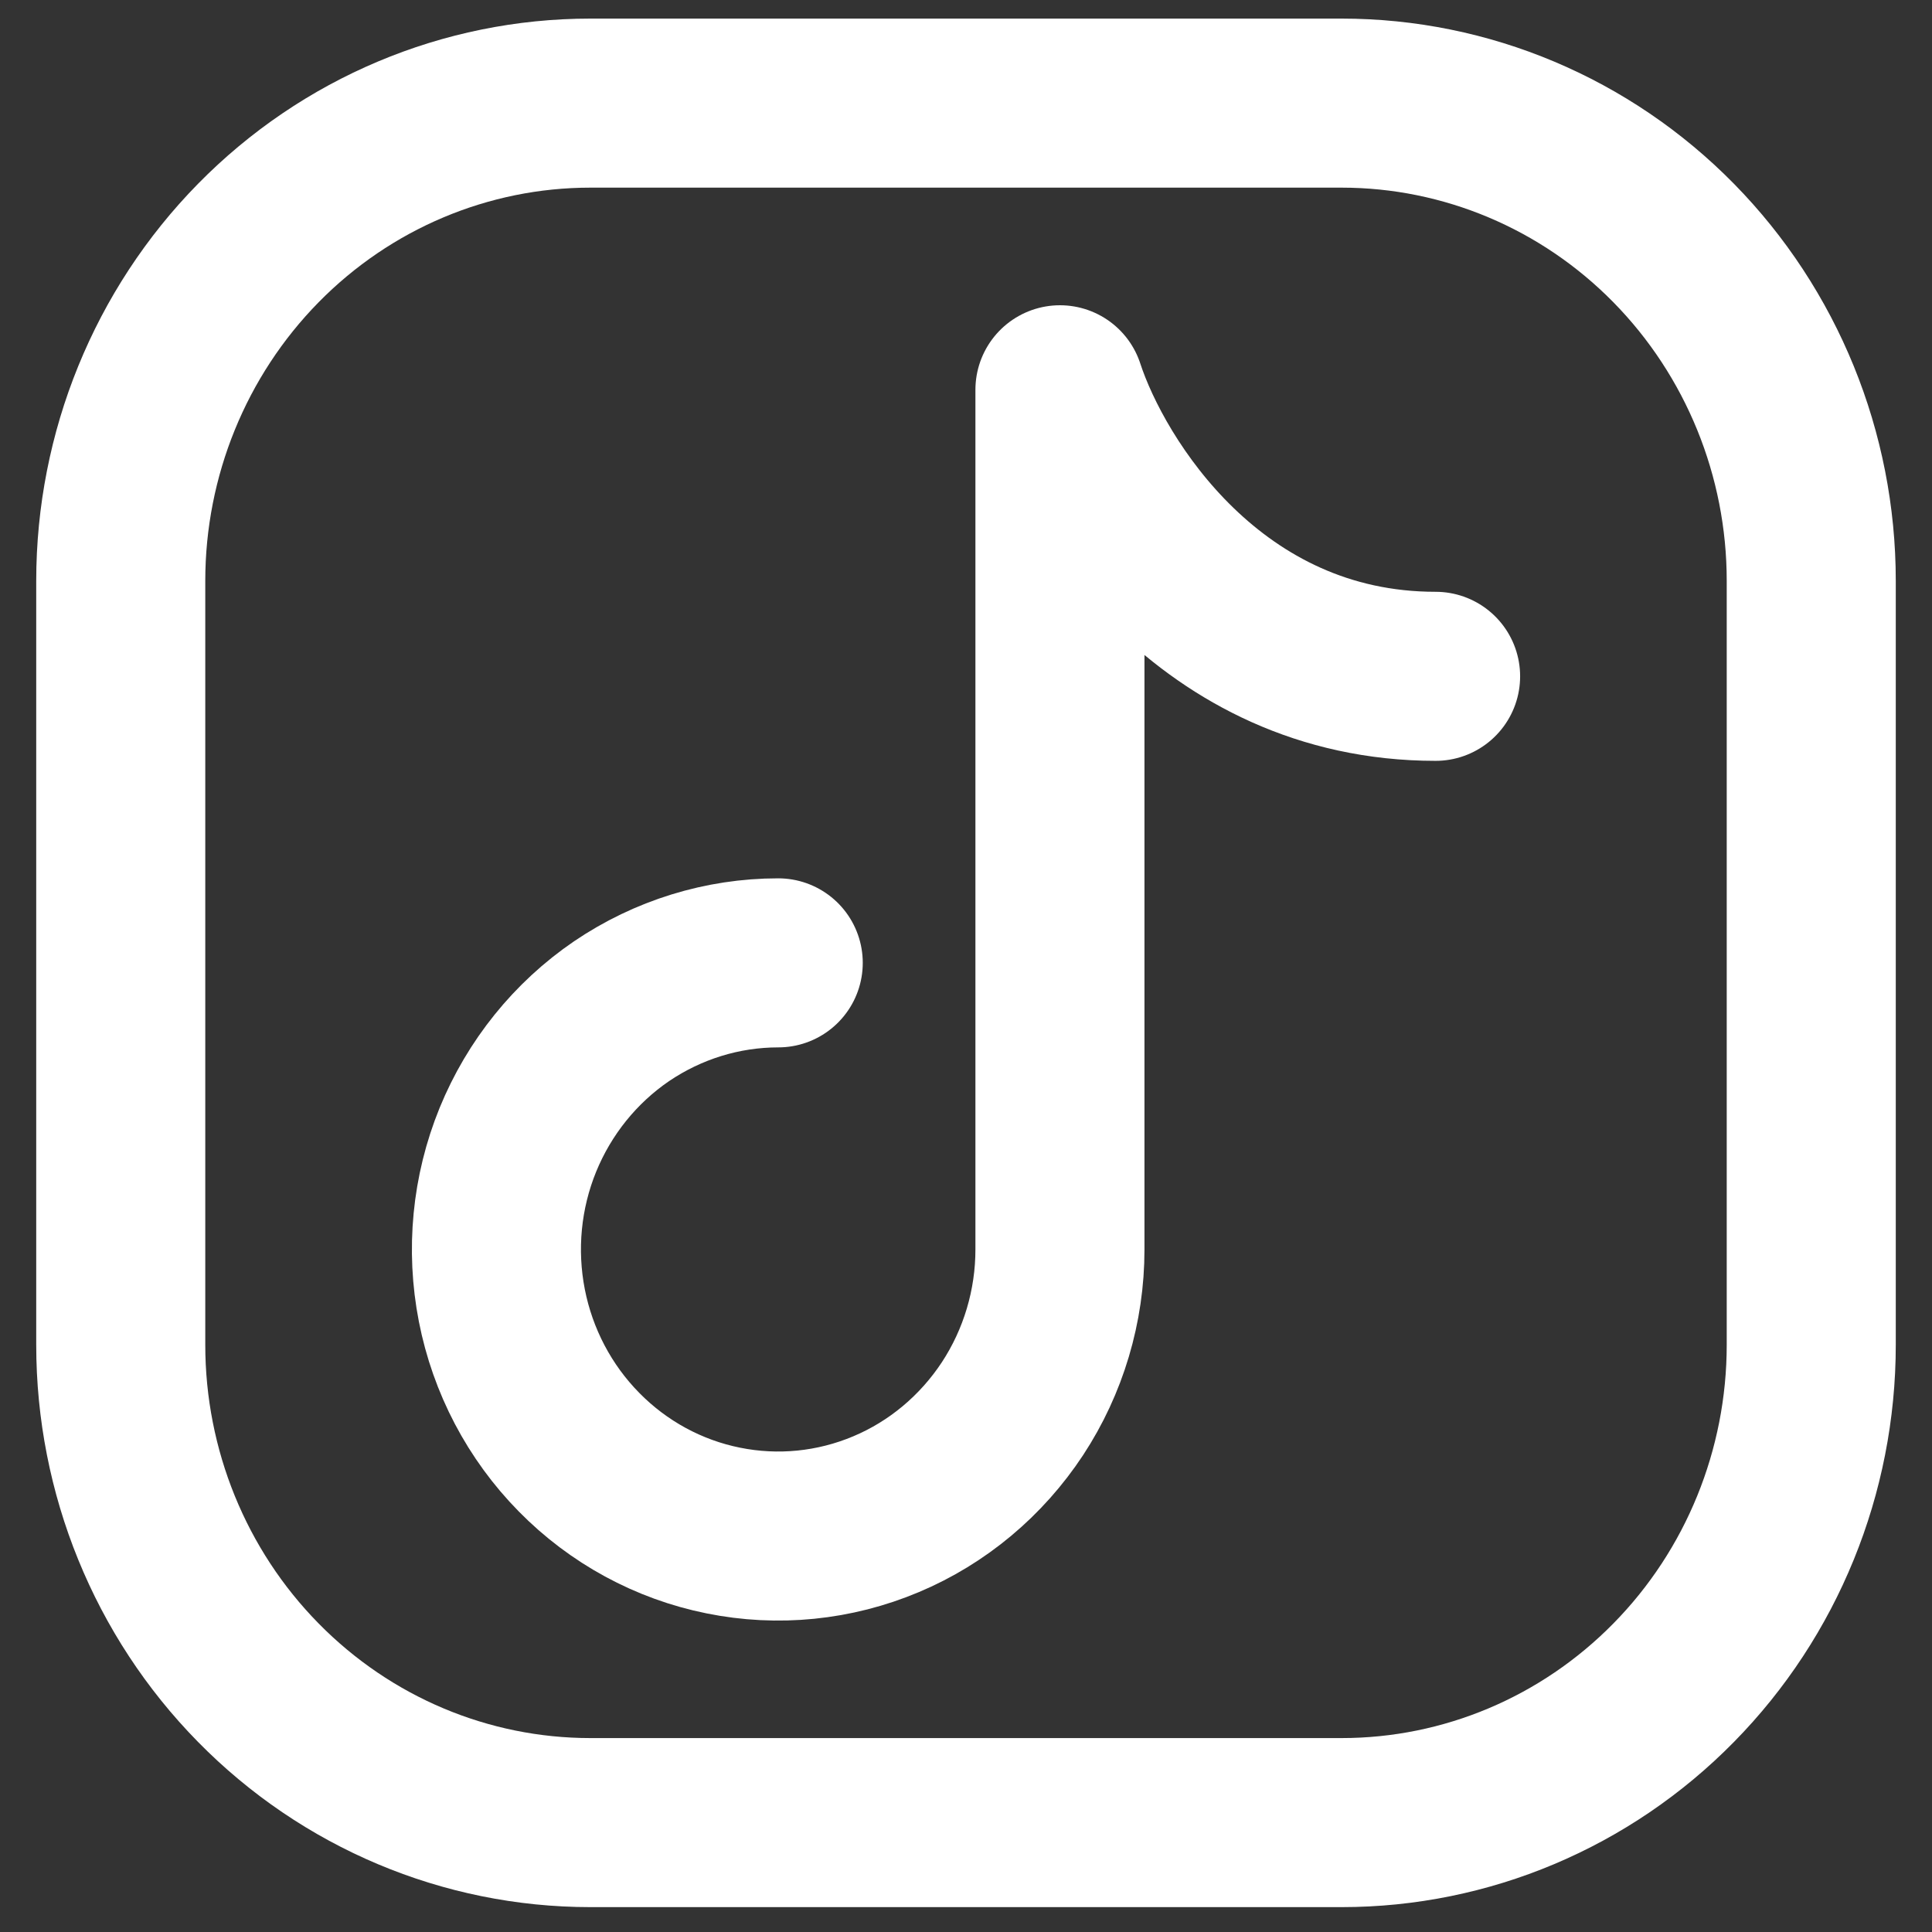
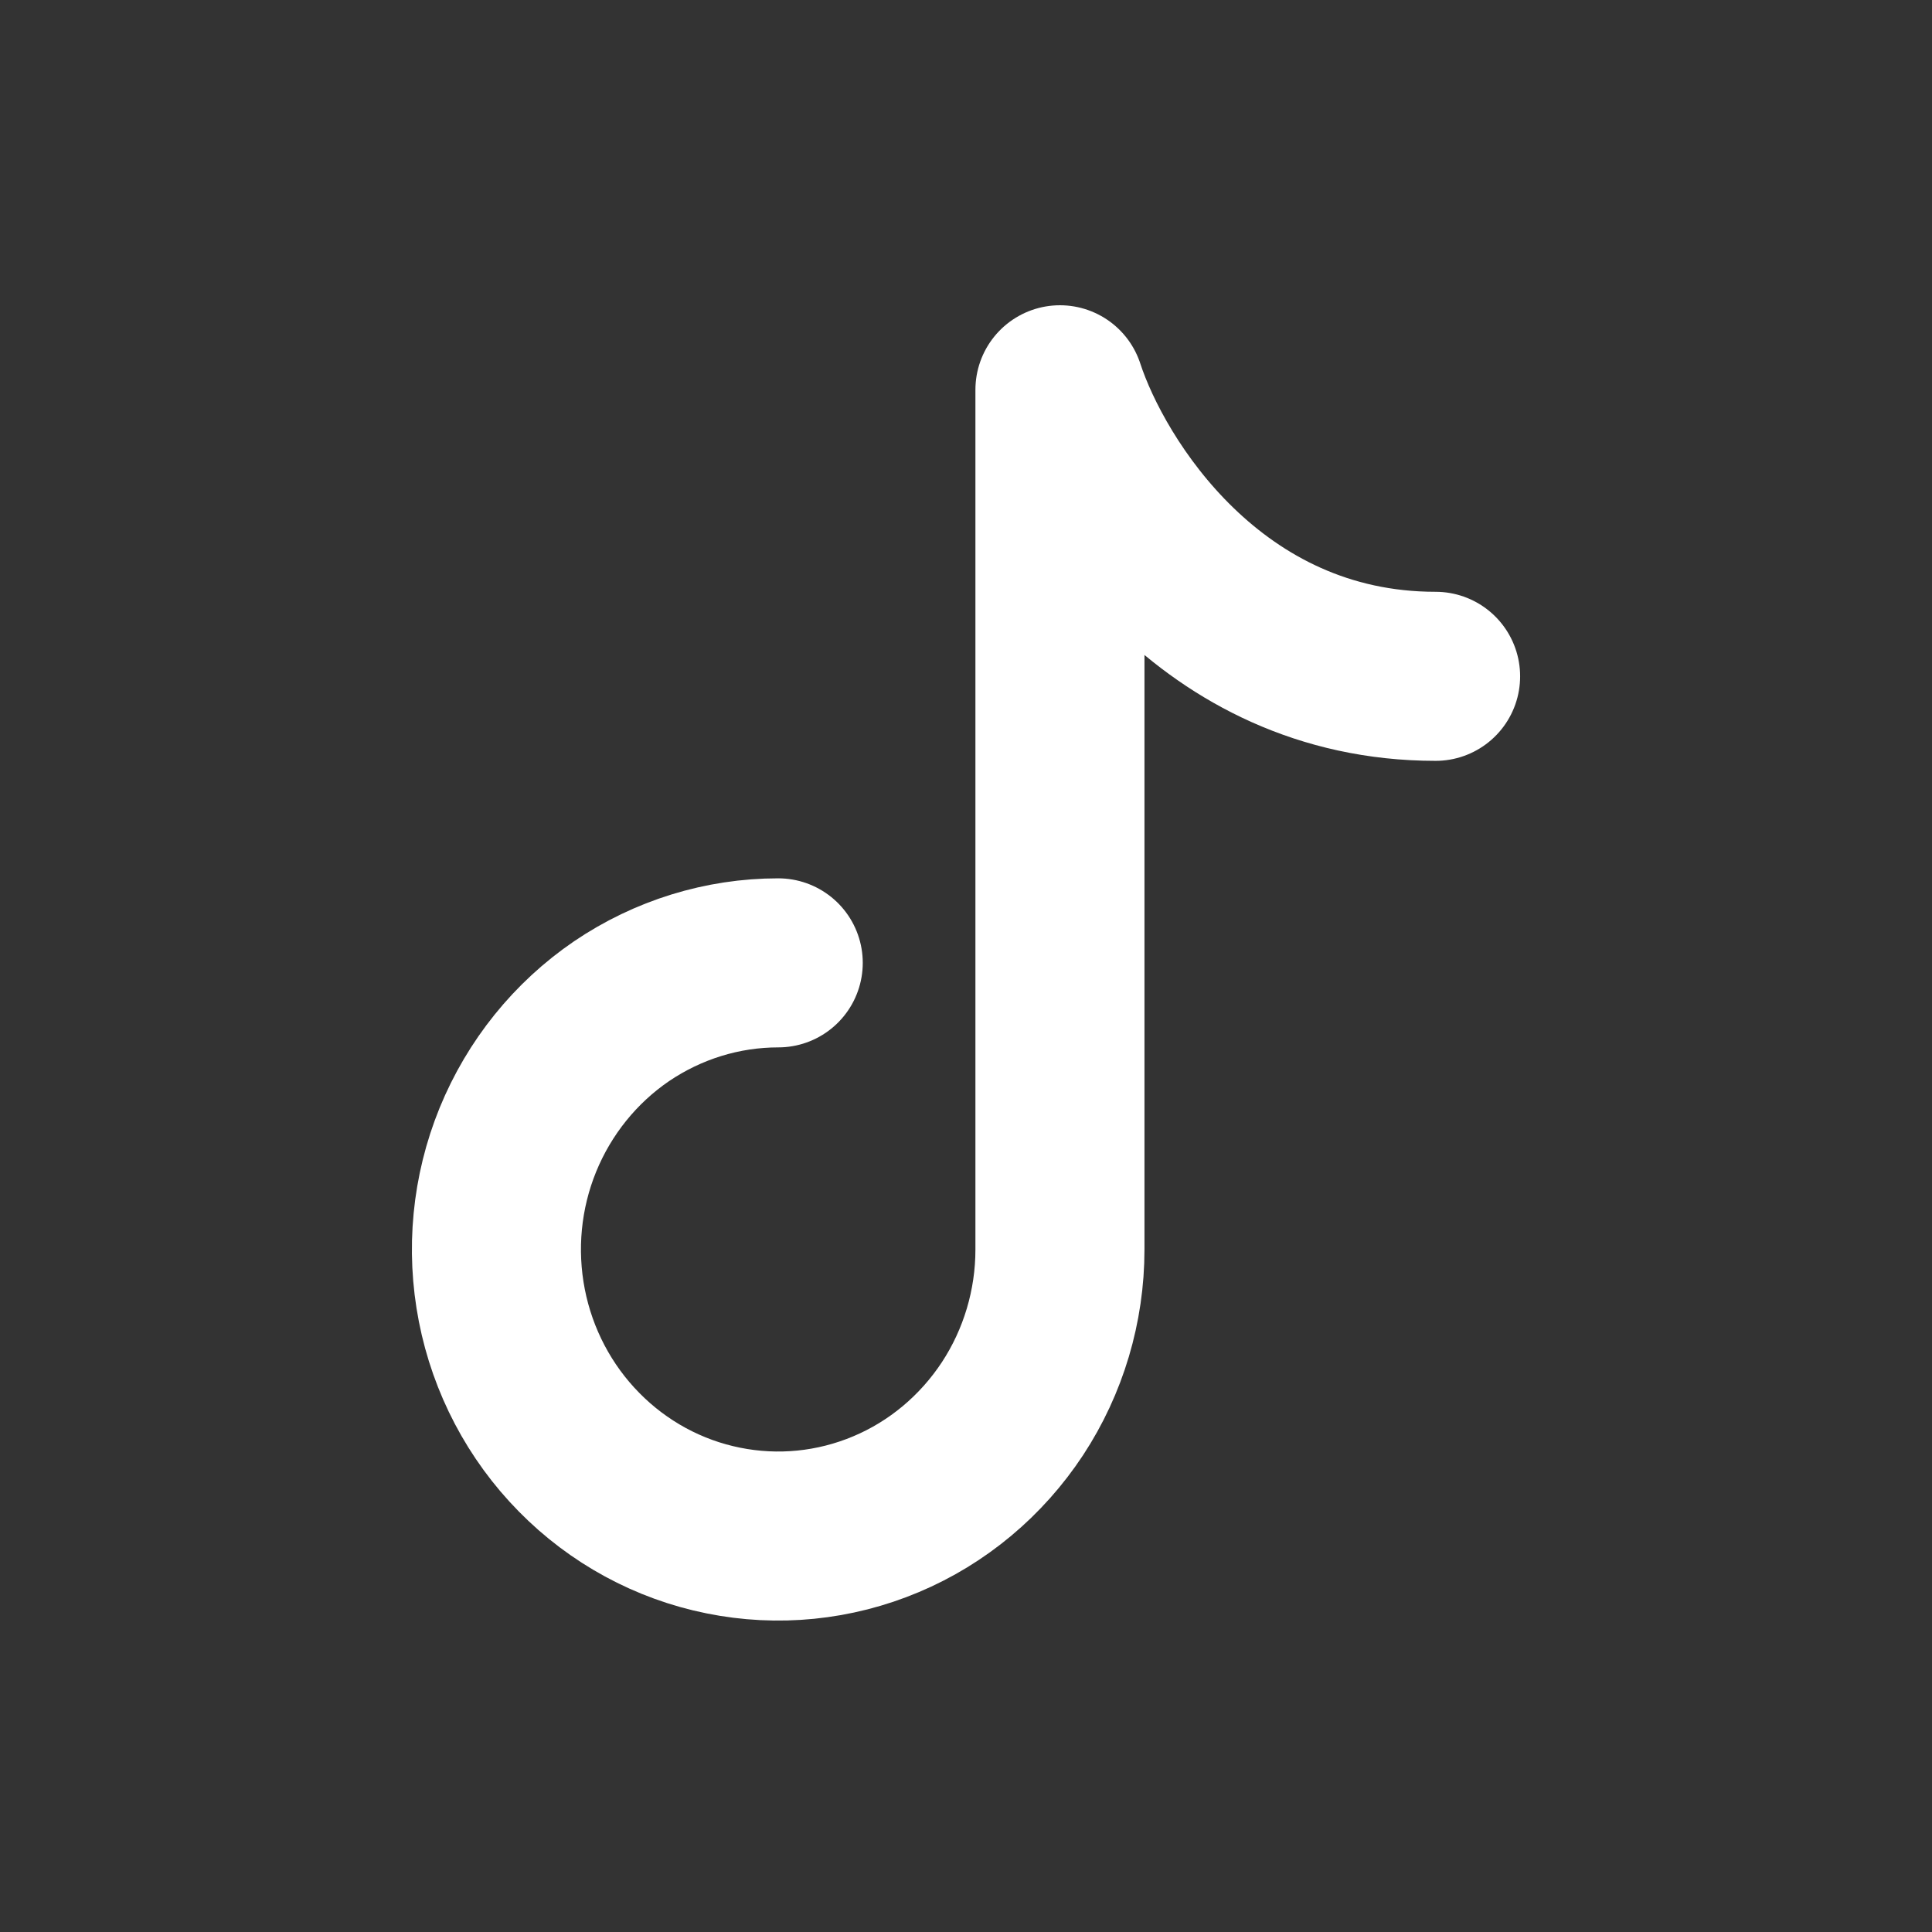
<svg xmlns="http://www.w3.org/2000/svg" width="16" height="16" viewBox="0 0 16 16" fill="none">
  <rect x="0" y="0" width="16" height="16" fill="#333333" stroke="none" />
-   <path d="M15 4.81V11.138C15 12.188 14.59 13.194 13.861 13.935C13.132 14.677 12.143 15.094 11.111 15.094H4.889C3.857 15.094 2.868 14.677 2.139 13.935C1.41 13.194 1 12.188 1 11.138V4.81C1 3.761 1.41 2.755 2.139 2.013C2.868 1.271 3.857 0.854 4.889 0.854H11.111C12.143 0.854 13.132 1.271 13.861 2.013C14.59 2.755 15 3.761 15 4.81Z" stroke="white" stroke-width="1.4" stroke-linecap="round" stroke-linejoin="round" />
  <path d="M6.445 7.974C5.983 7.974 5.532 8.114 5.148 8.374C4.765 8.635 4.466 9.006 4.289 9.439C4.112 9.873 4.066 10.35 4.156 10.811C4.246 11.271 4.468 11.694 4.795 12.026C5.121 12.358 5.537 12.584 5.989 12.675C6.442 12.767 6.911 12.72 7.338 12.54C7.764 12.361 8.128 12.056 8.385 11.666C8.641 11.276 8.778 10.817 8.778 10.348V3.228C9.037 4.019 10.022 5.601 11.889 5.601" stroke="white" stroke-width="1.4" stroke-linecap="round" stroke-linejoin="round" />
</svg>